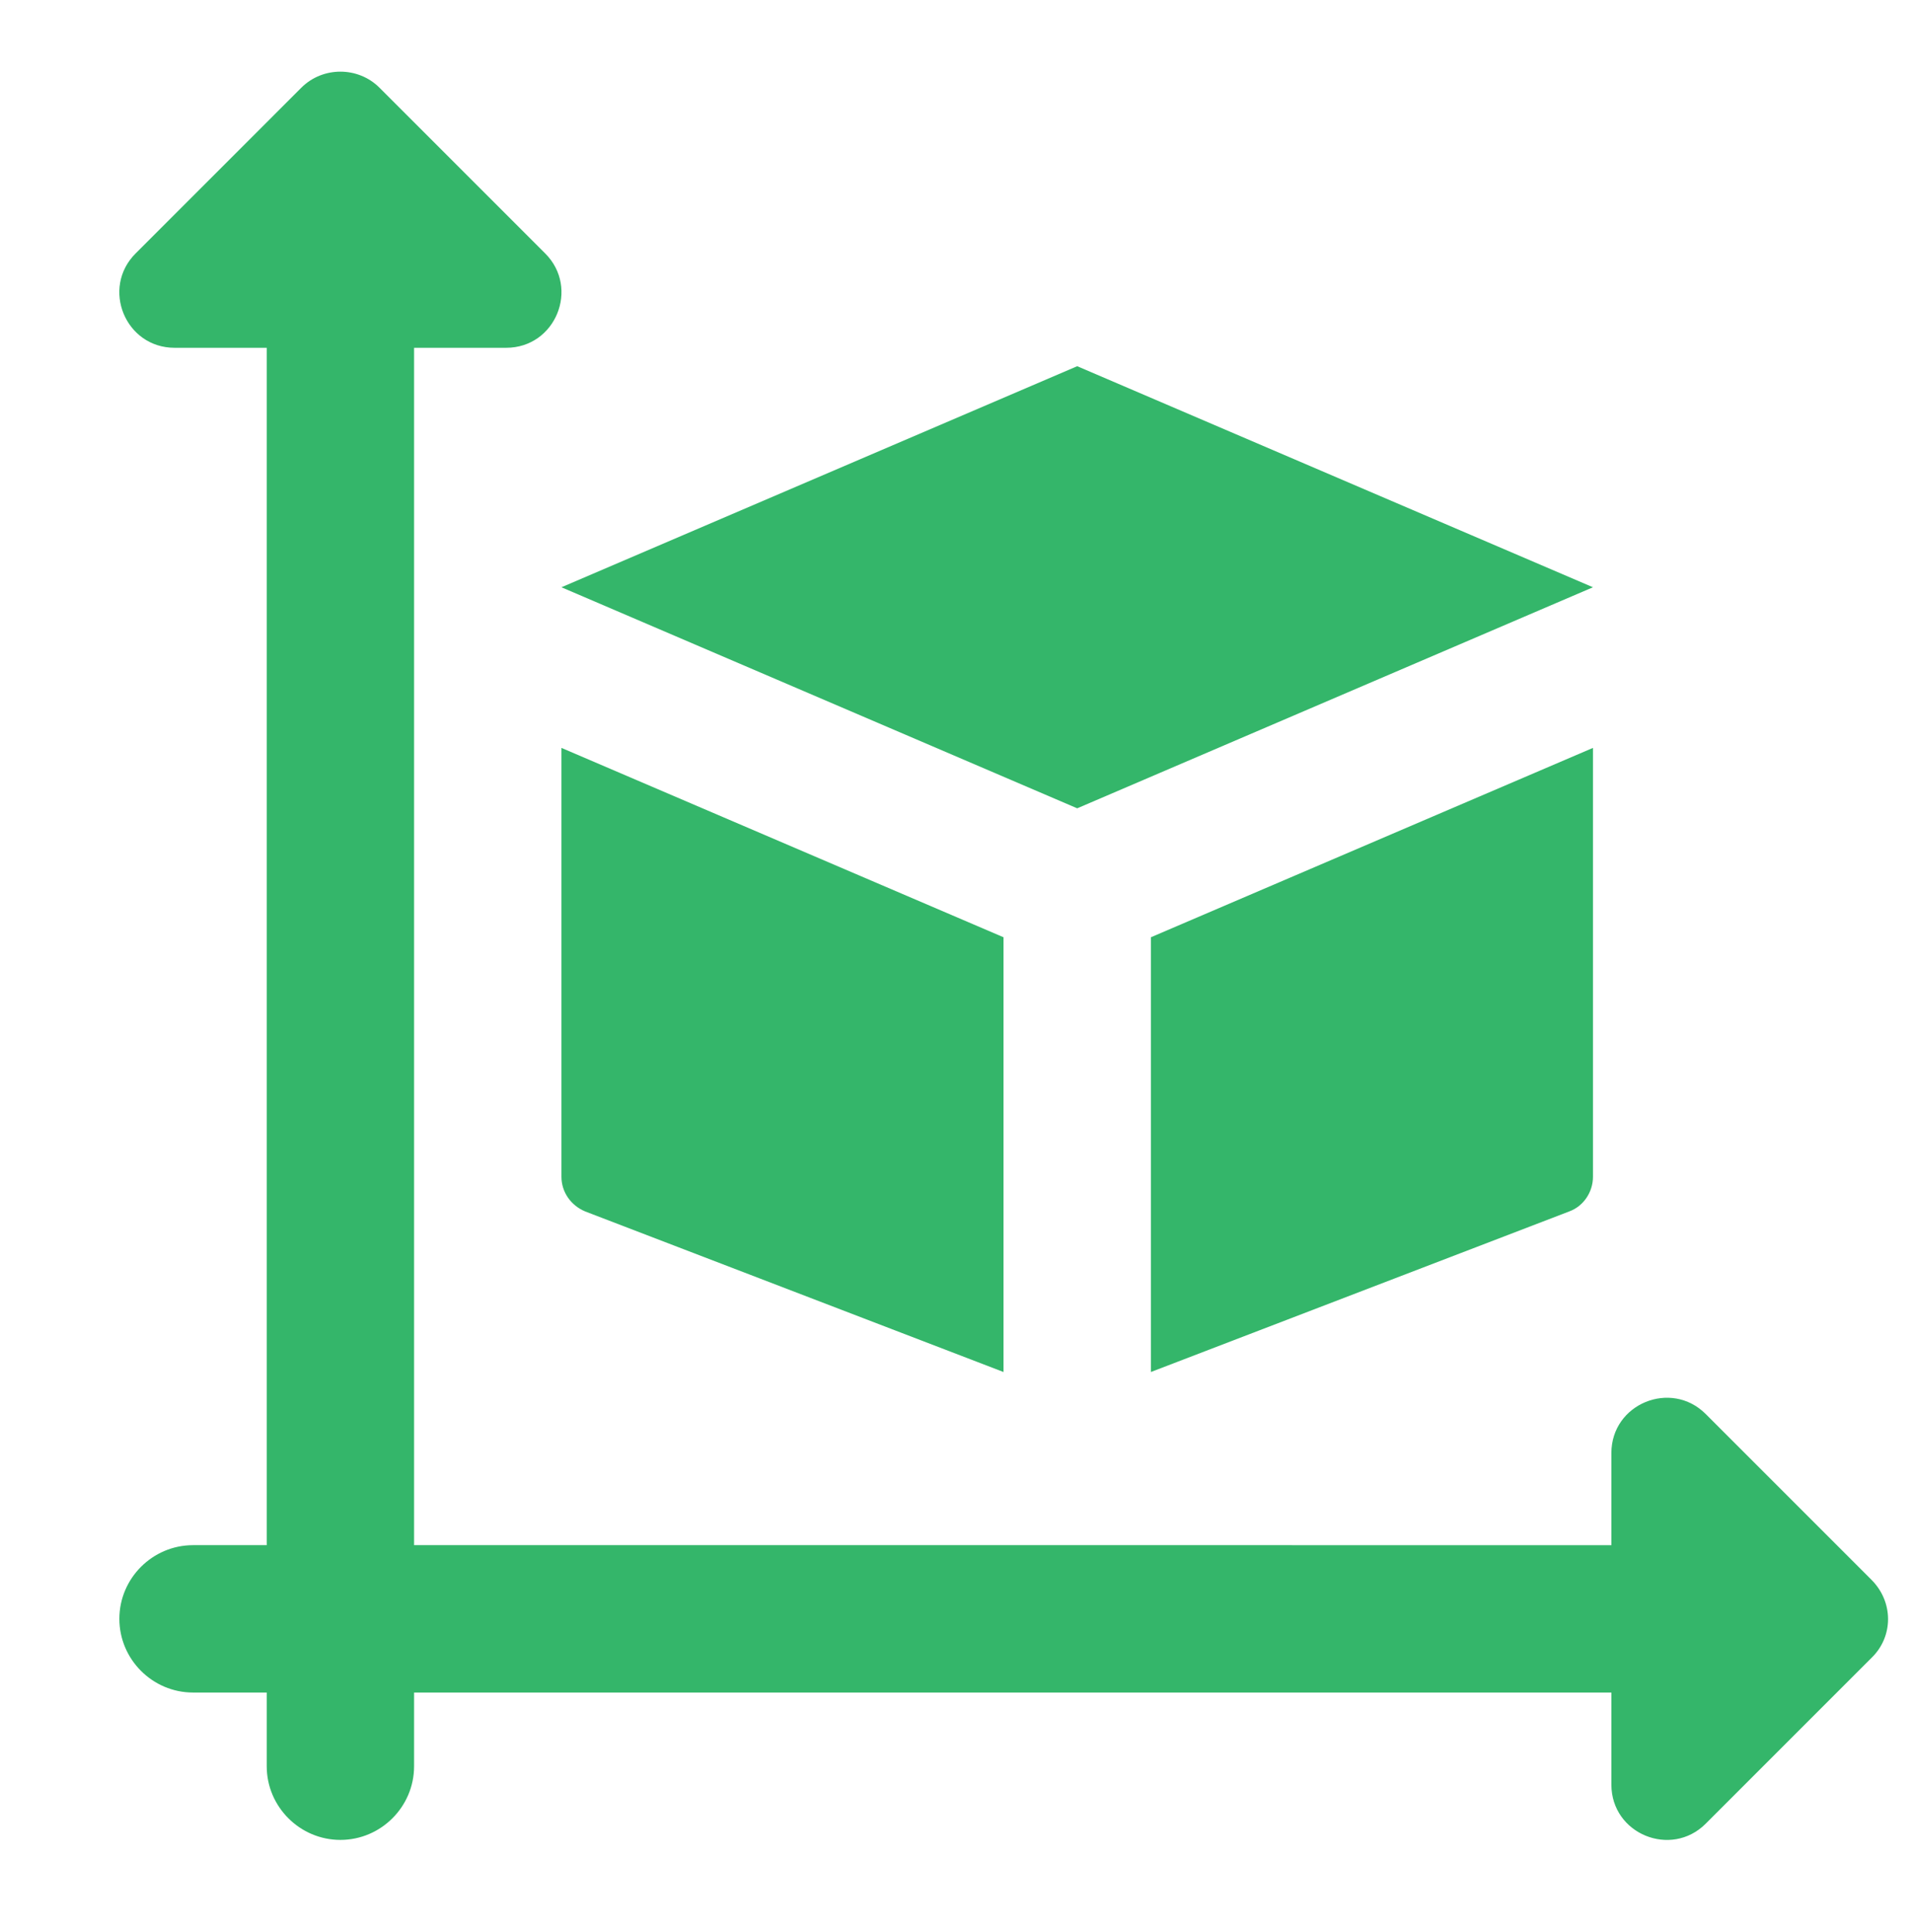
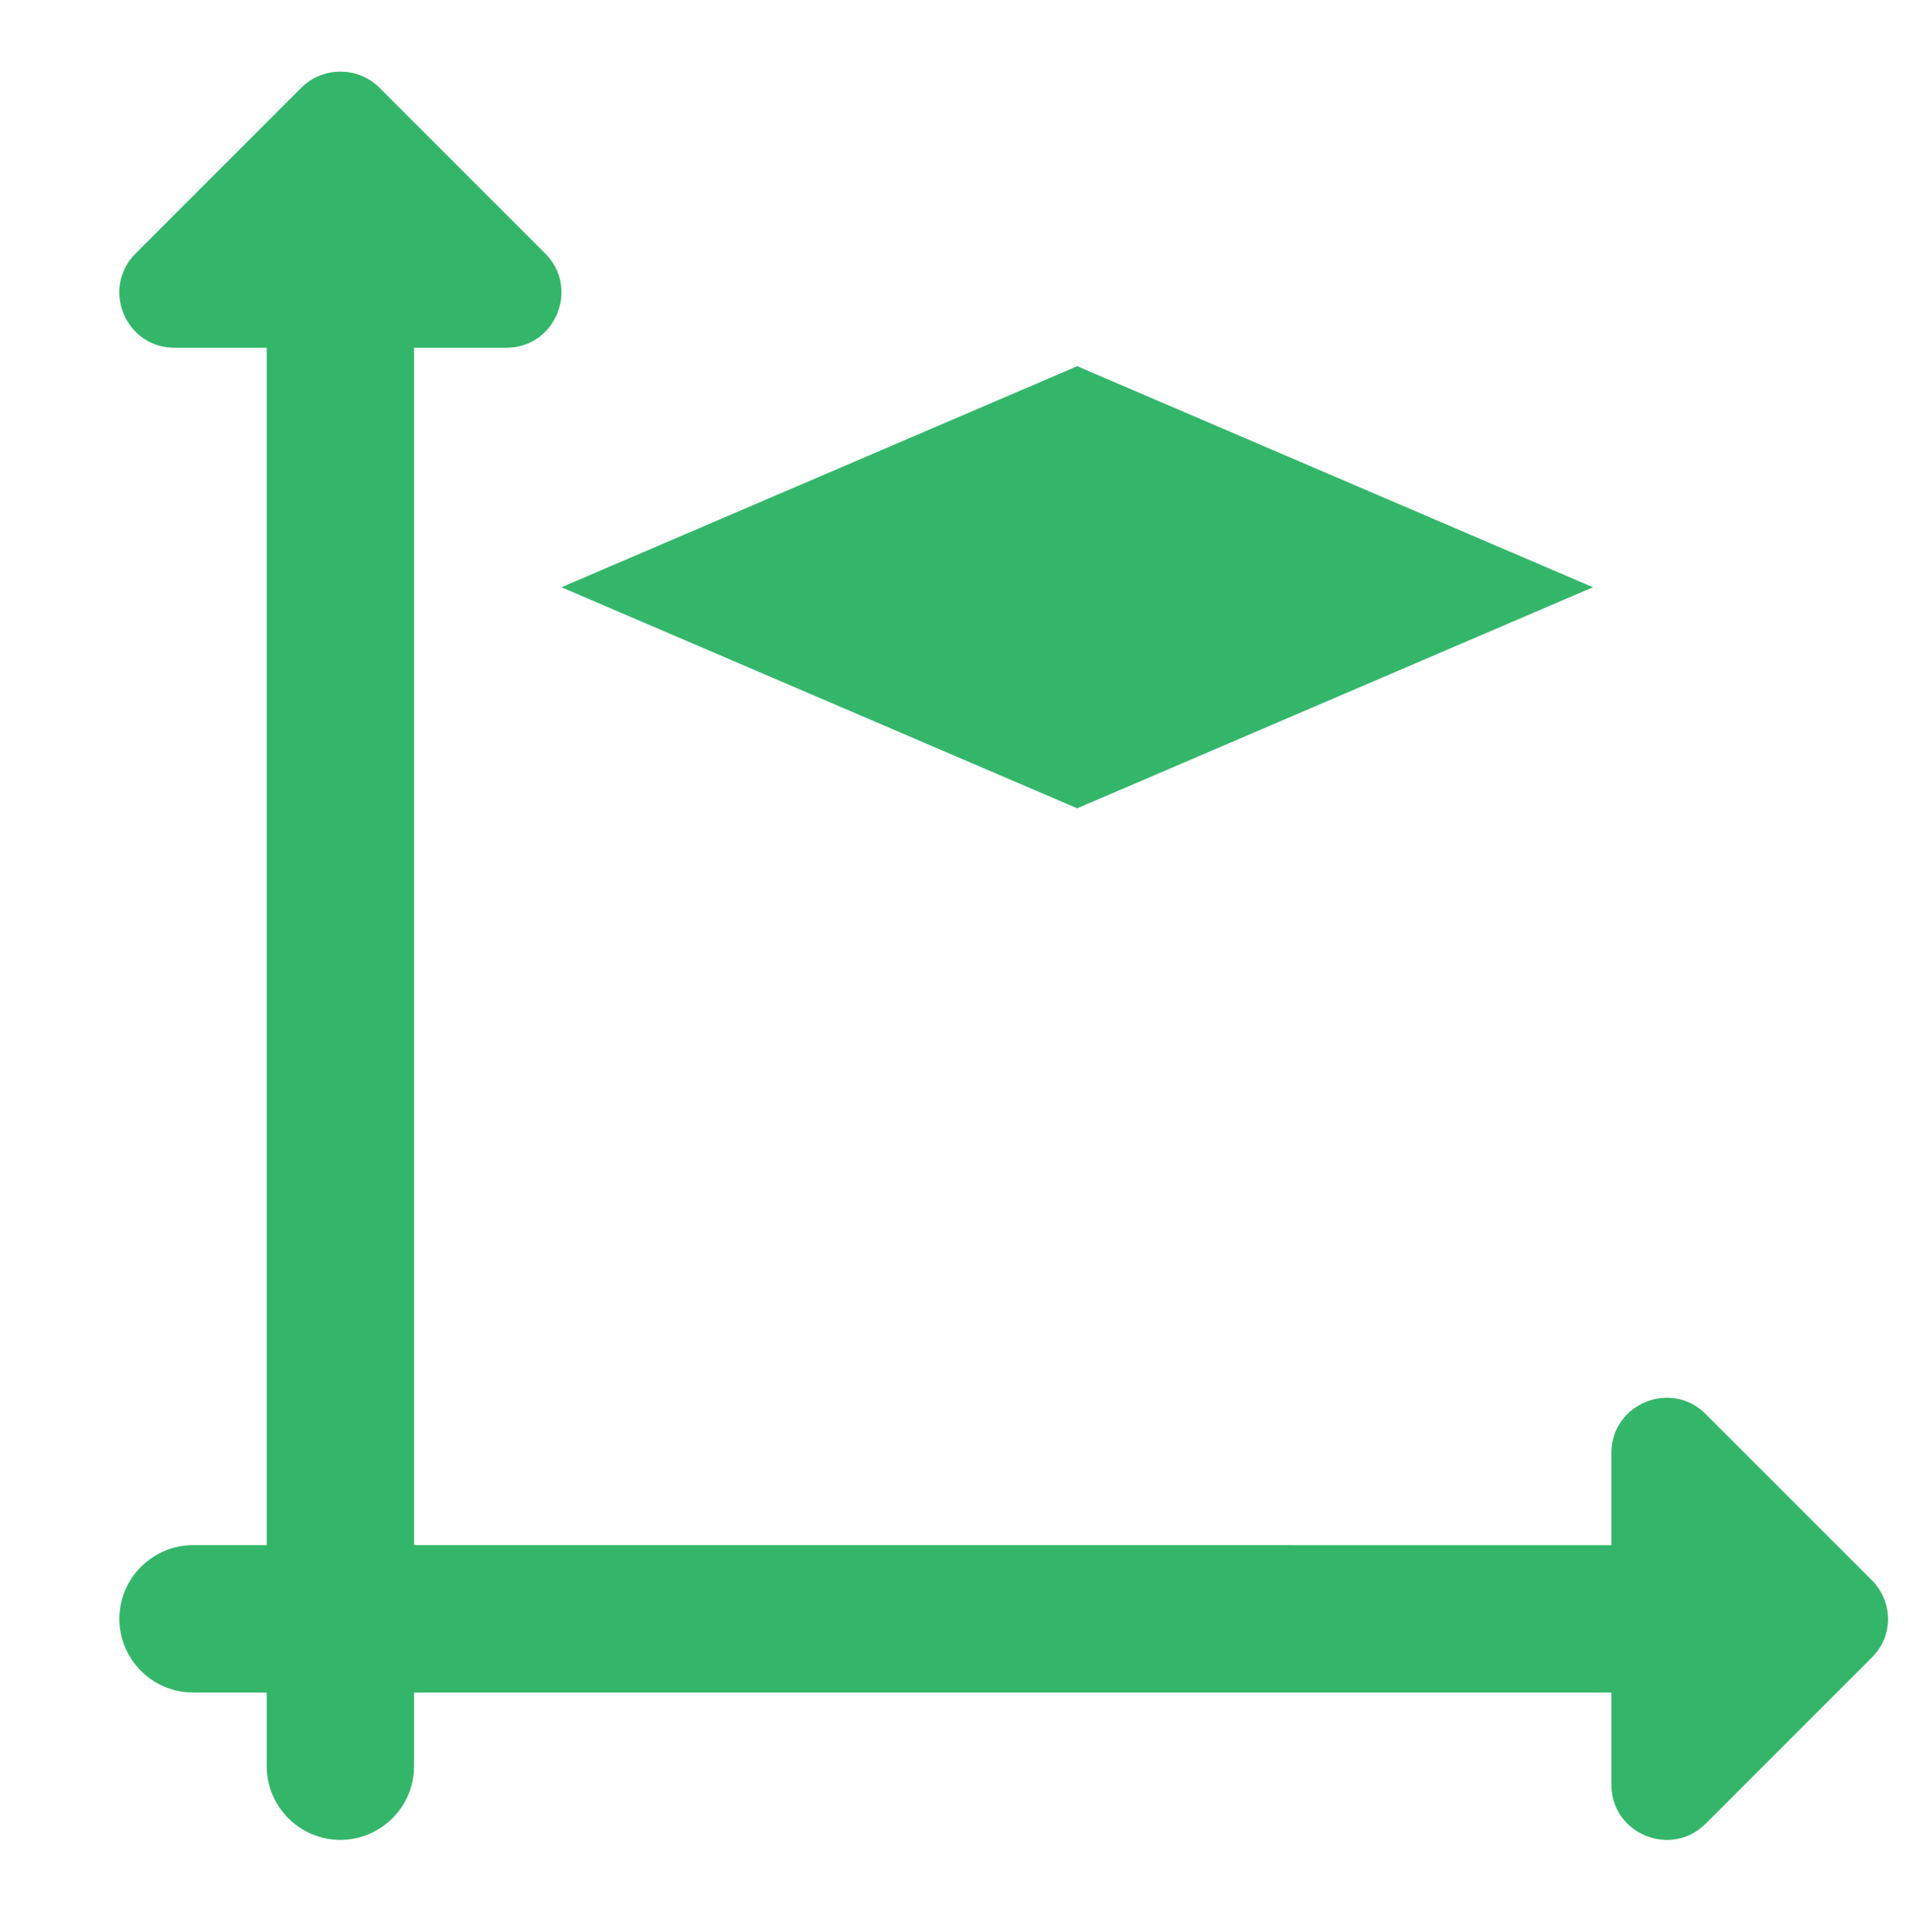
<svg xmlns="http://www.w3.org/2000/svg" version="1.1" id="Layer_1" x="0px" y="0px" viewBox="0 0 259.5 262.2" style="enable-background:new 0 0 259.5 262.2;" xml:space="preserve">
  <style type="text/css">
	.st0{fill:#34B66A;}
</style>
  <g id="XMLID_106_">
    <path id="XMLID_116_" class="st0" d="M254,214.4l-22.5-22.5c-4.7-4.7-12.8-1.4-12.8,5.3v12.5H56.2V47.2h12.5c6.7,0,10-8.1,5.3-12.8   L51.5,11.9c-2.9-2.9-7.7-2.9-10.6,0L18.4,34.4c-4.7,4.7-1.4,12.8,5.3,12.8h12.5v162.5h-10c-5.5,0-10,4.5-10,10c0,5.5,4.5,10,10,10   h10v10c0,5.5,4.5,10,10,10c5.5,0,10-4.5,10-10v-10h162.5v12.5c0,6.7,8.1,10,12.8,5.3L254,225C257,222.1,257,217.4,254,214.4   L254,214.4z M254,214.4" />
    <path id="XMLID_113_" class="st0" d="M146.2,49.7l70,30l-70,30l-70-30L146.2,49.7z M146.2,49.7" />
-     <path id="XMLID_110_" class="st0" d="M136.2,127.2l-60-25.7v58.2c0,2.1,1.3,3.9,3.2,4.7l56.8,21.8V127.2z M136.2,127.2" />
-     <path id="XMLID_107_" class="st0" d="M156.2,127.2v59l56.8-21.8c1.9-0.7,3.2-2.6,3.2-4.7v-58.2L156.2,127.2z M156.2,127.2" />
  </g>
</svg>